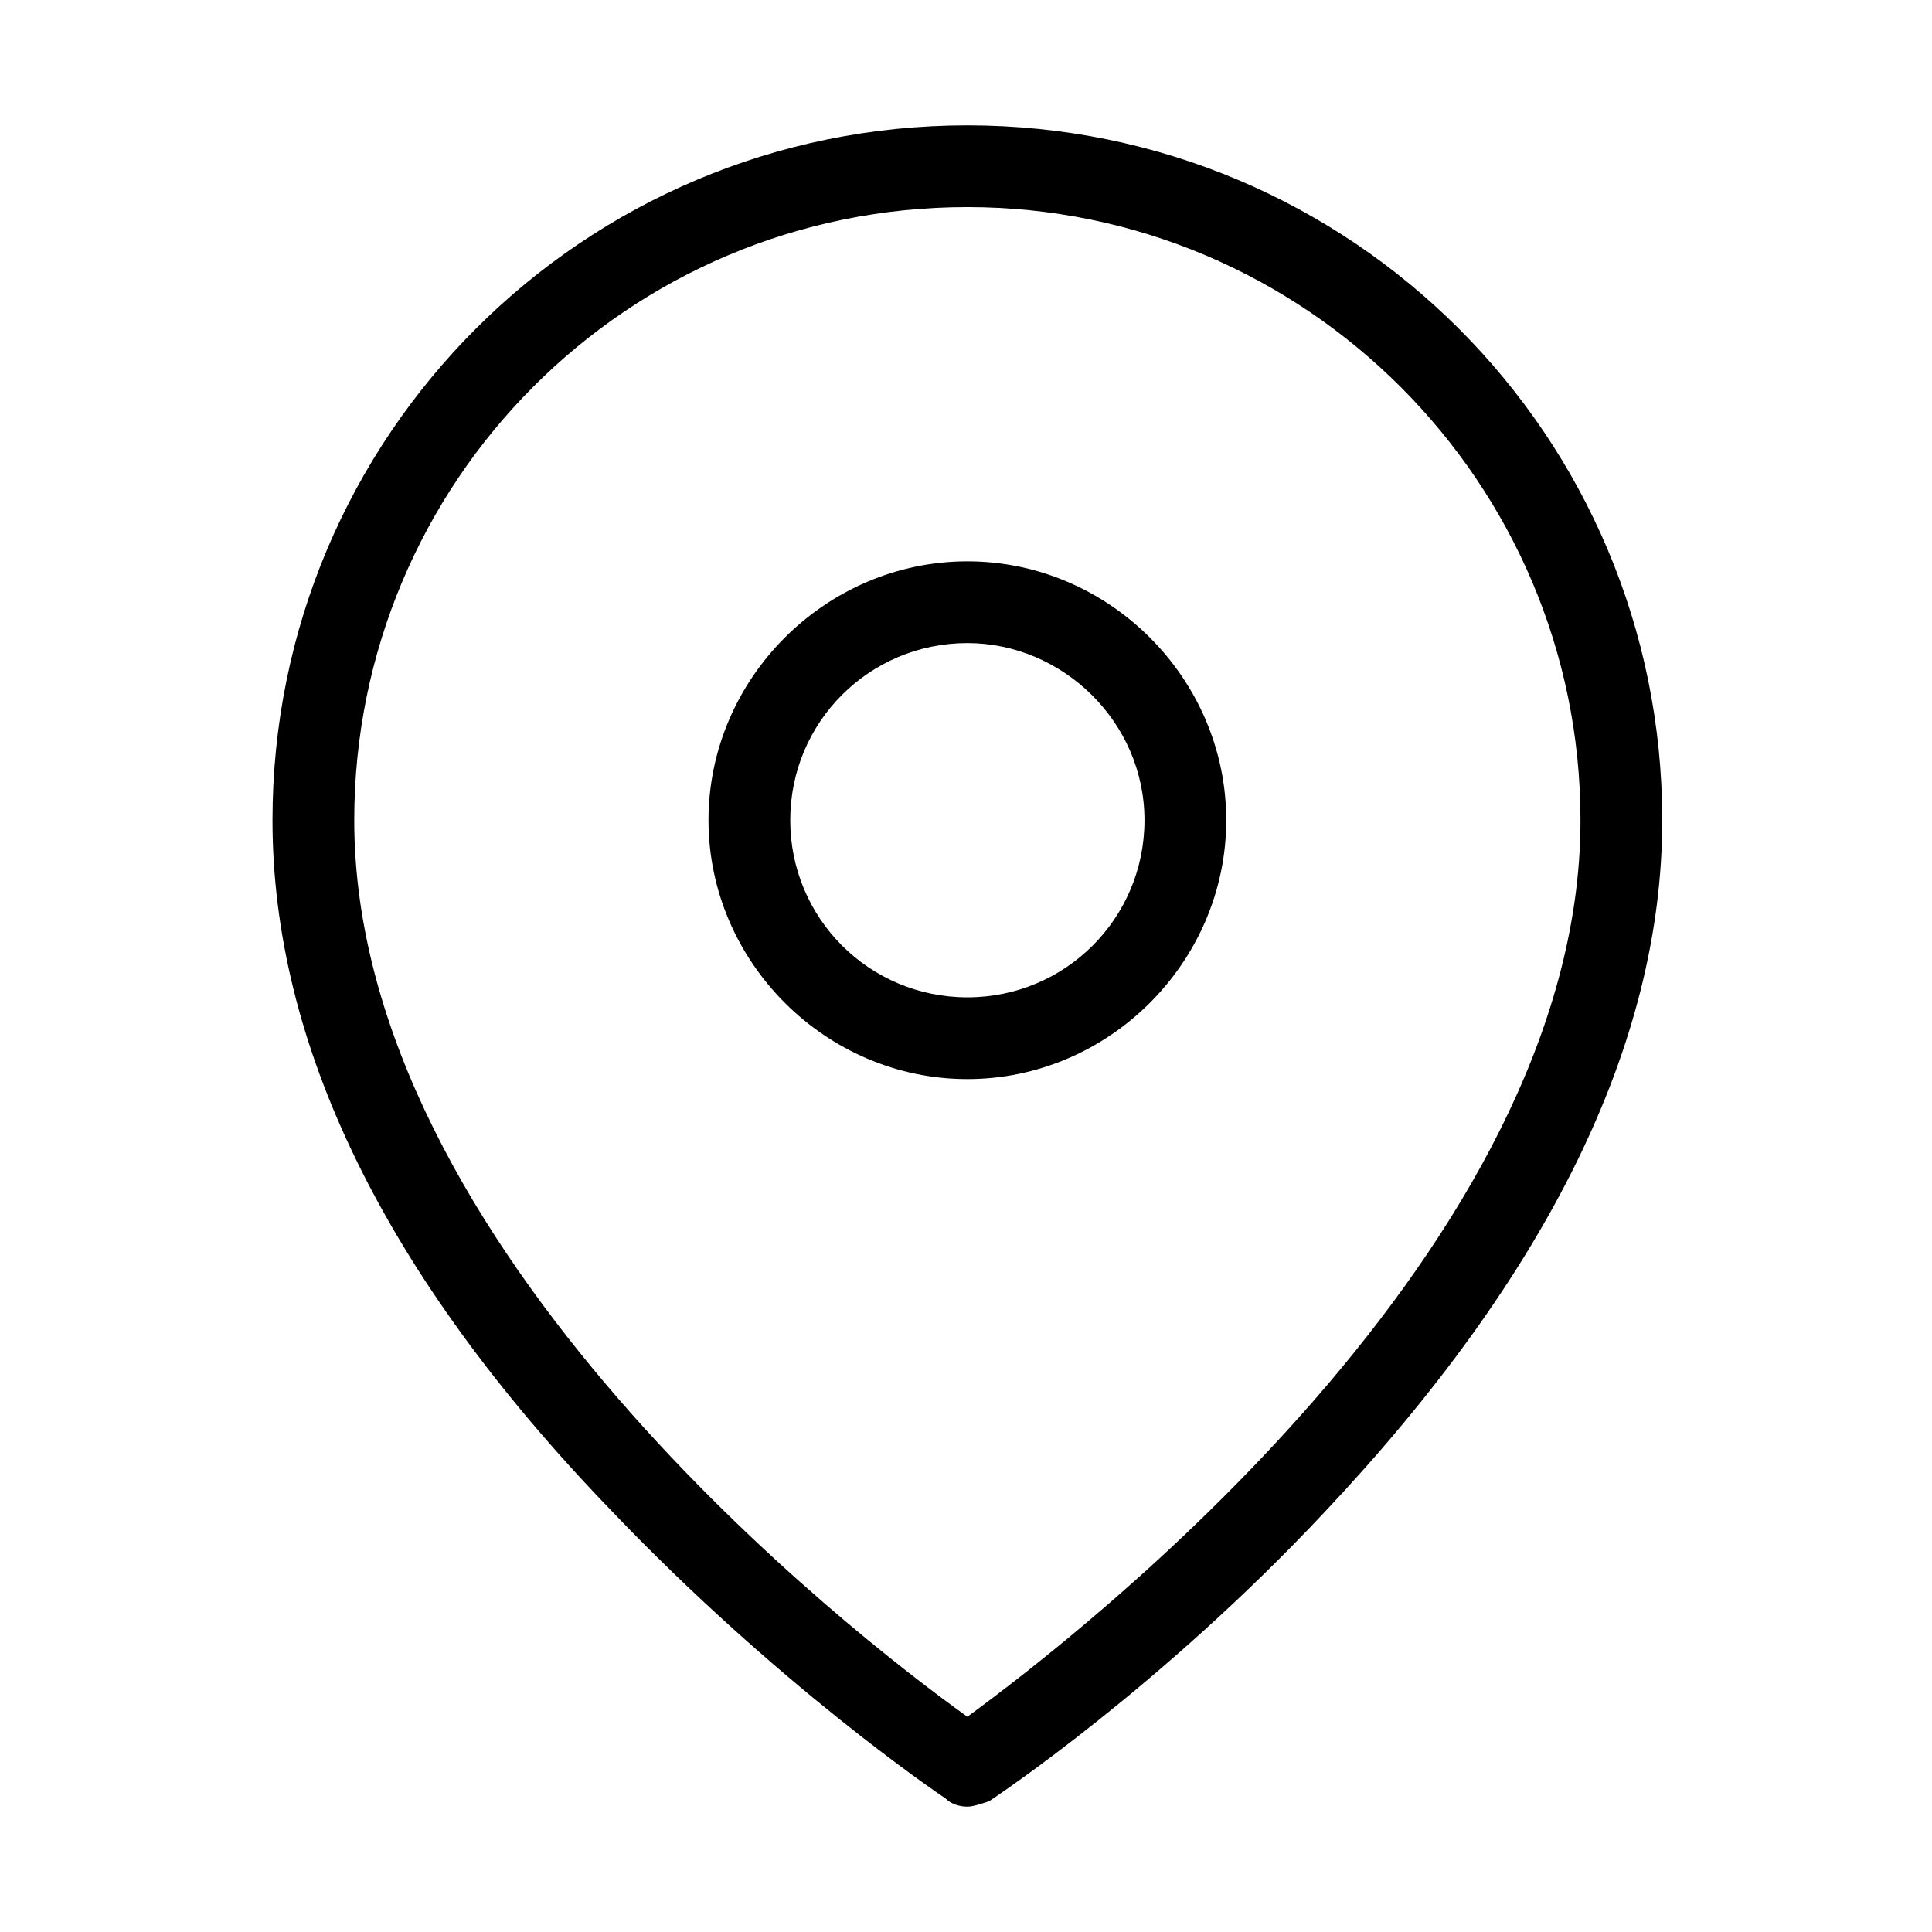
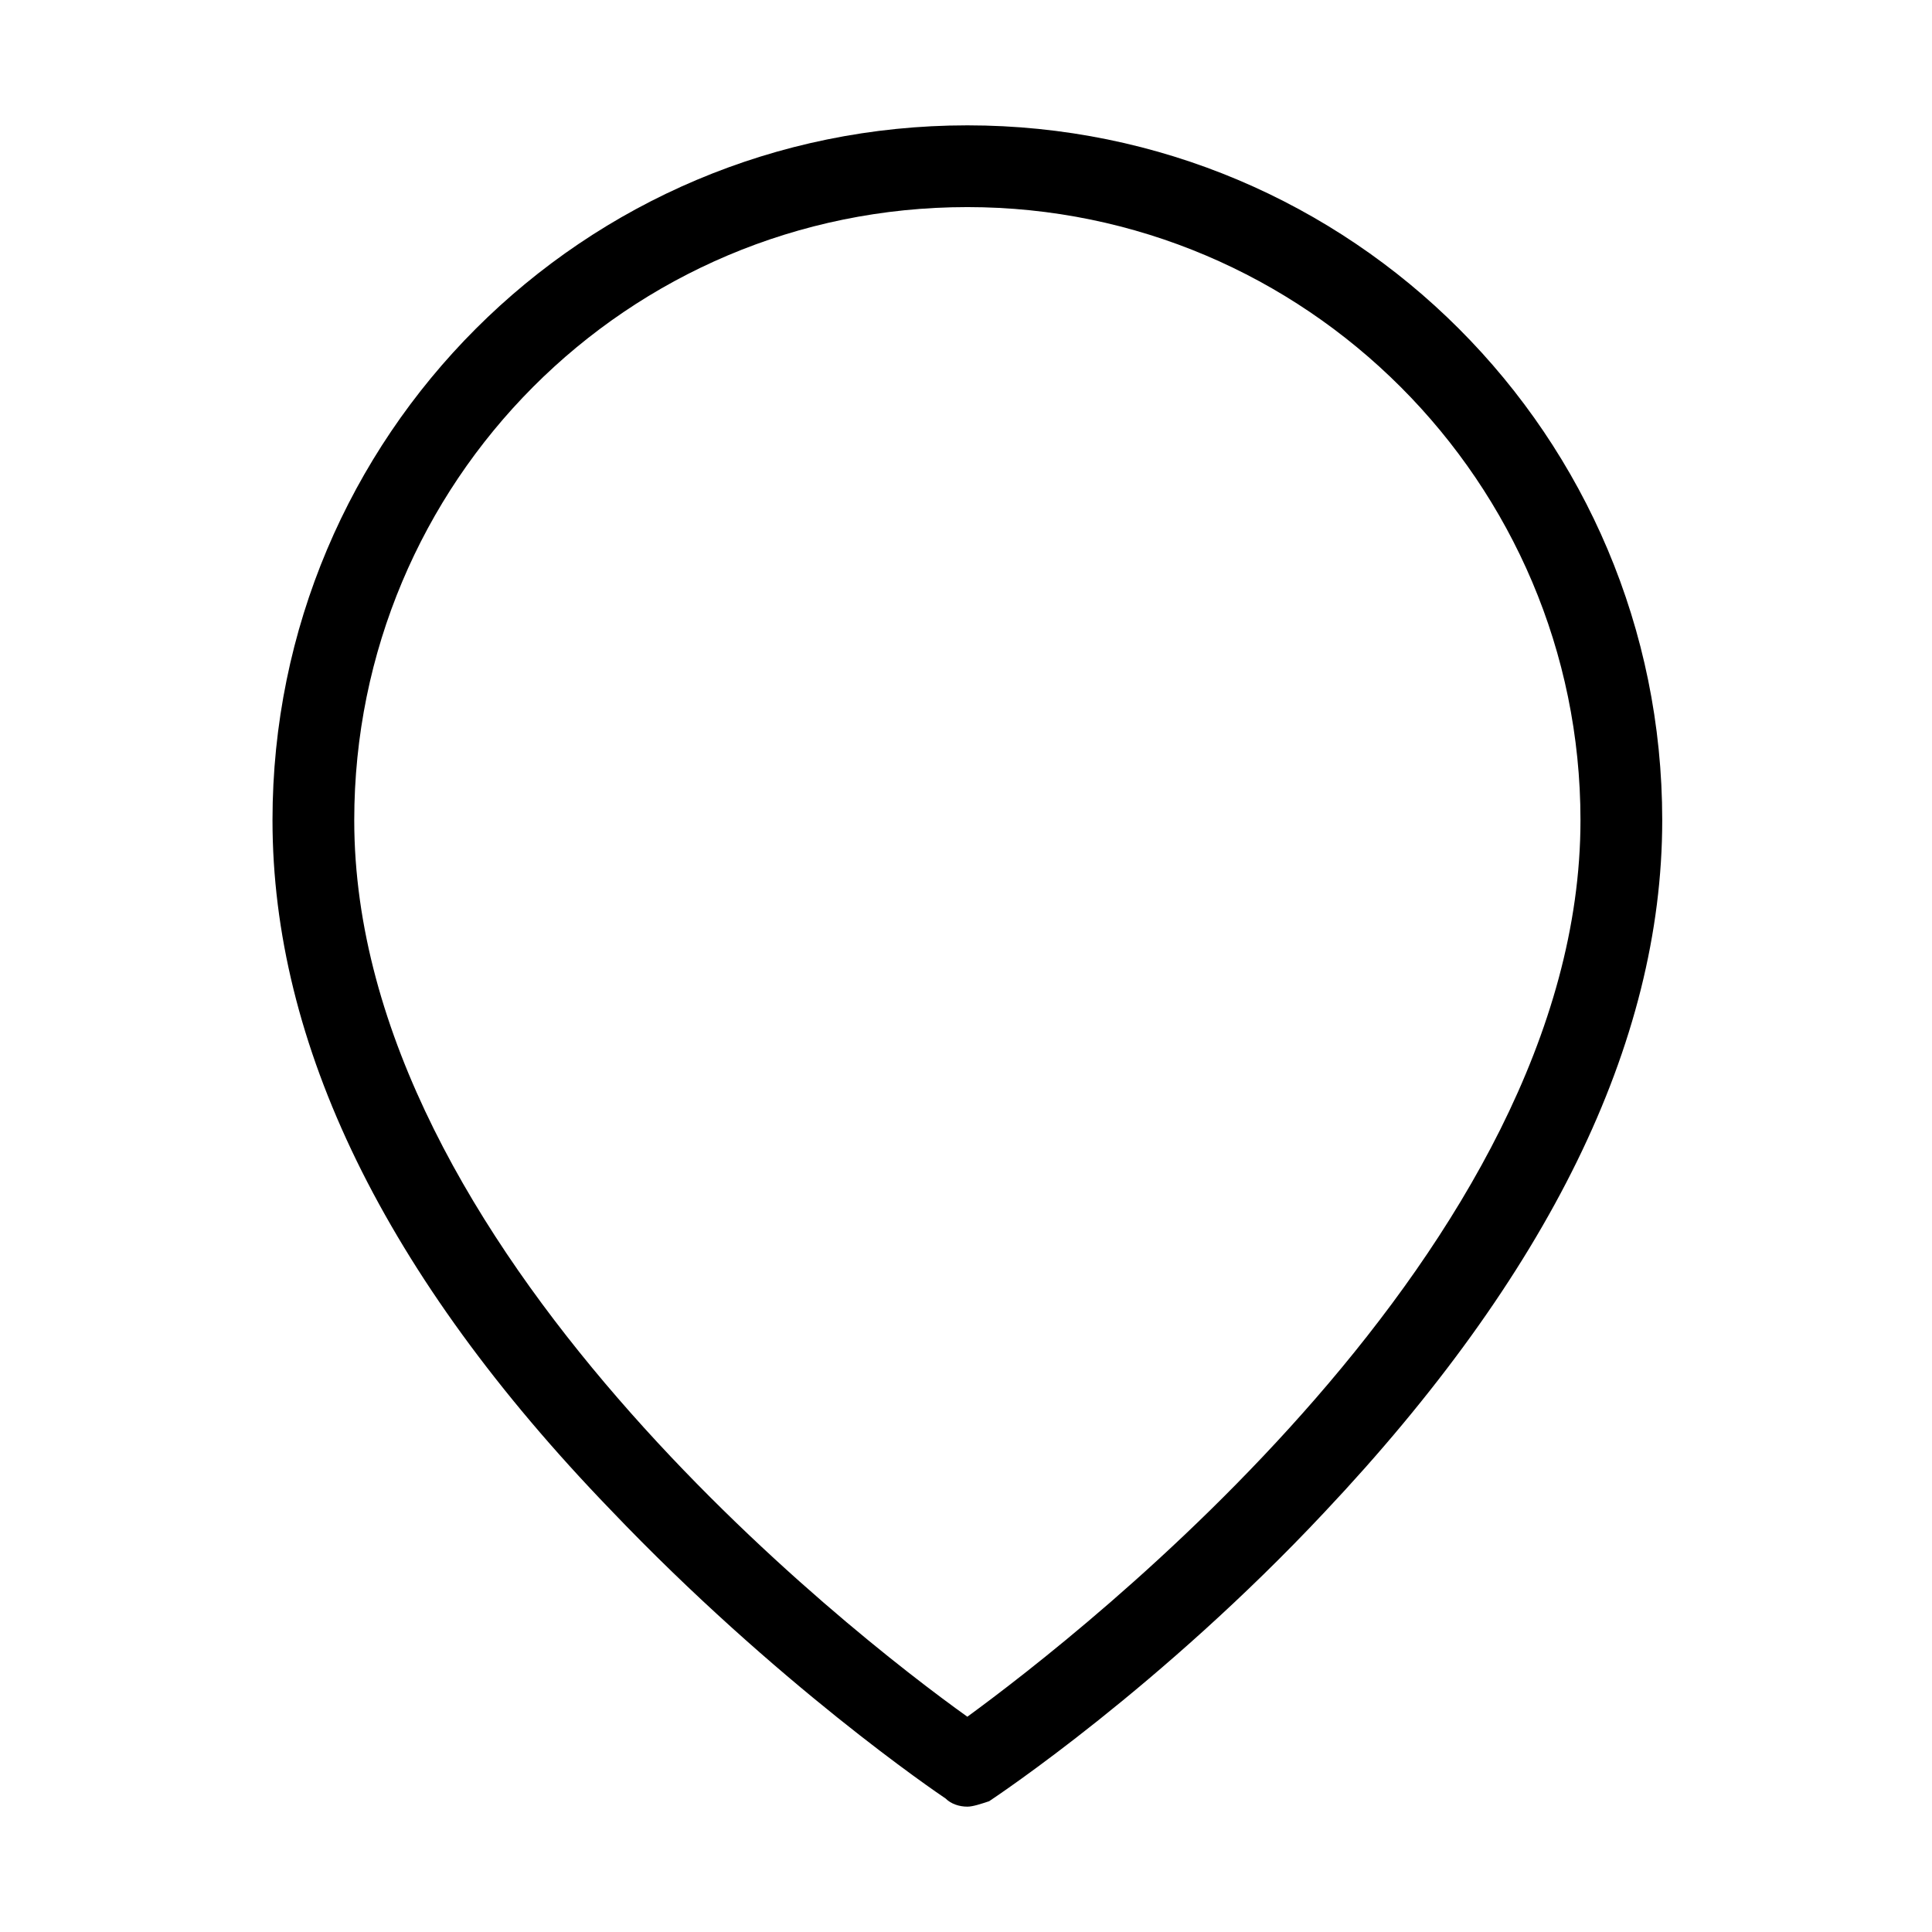
<svg xmlns="http://www.w3.org/2000/svg" version="1.1" id="Laag_1" x="0px" y="0px" viewBox="0 0 70.9 70.9" style="enable-background:new 0 0 70.9 70.9;" xml:space="preserve">
  <g>
    <g>
-       <path d="M35.5,66.3c-0.3,0-0.6-0.1-0.8-0.3c-0.3-0.2-6.2-4.2-12.3-10.6C14.1,46.8,10,38.3,10,30.1C10,16,21.4,4.6,35.5,4.6    S61,16,61,30.1c0,8.2-4.2,16.7-12.4,25.4c-6,6.4-12,10.4-12.3,10.6C36,66.2,35.7,66.3,35.5,66.3z M35.5,7.6    C23,7.6,13,17.7,13,30.1C13,45.8,31.3,60,35.5,63C39.6,60,58,45.8,58,30.1C58,17.7,47.9,7.6,35.5,7.6z" />
+       <path d="M35.5,66.3c-0.3,0-0.6-0.1-0.8-0.3c-0.3-0.2-6.2-4.2-12.3-10.6C14.1,46.8,10,38.3,10,30.1C10,16,21.4,4.6,35.5,4.6    S61,16,61,30.1c0,8.2-4.2,16.7-12.4,25.4c-6,6.4-12,10.4-12.3,10.6C36,66.2,35.7,66.3,35.5,66.3M35.5,7.6    C23,7.6,13,17.7,13,30.1C13,45.8,31.3,60,35.5,63C39.6,60,58,45.8,58,30.1C58,17.7,47.9,7.6,35.5,7.6z" />
    </g>
    <g>
-       <path d="M35.5,39.6c-5.2,0-9.5-4.3-9.5-9.5s4.3-9.5,9.5-9.5s9.5,4.3,9.5,9.5S40.7,39.6,35.5,39.6z M35.5,23.6    c-3.6,0-6.5,2.9-6.5,6.5s2.9,6.5,6.5,6.5s6.5-2.9,6.5-6.5S39,23.6,35.5,23.6z" />
-     </g>
+       </g>
  </g>
</svg>